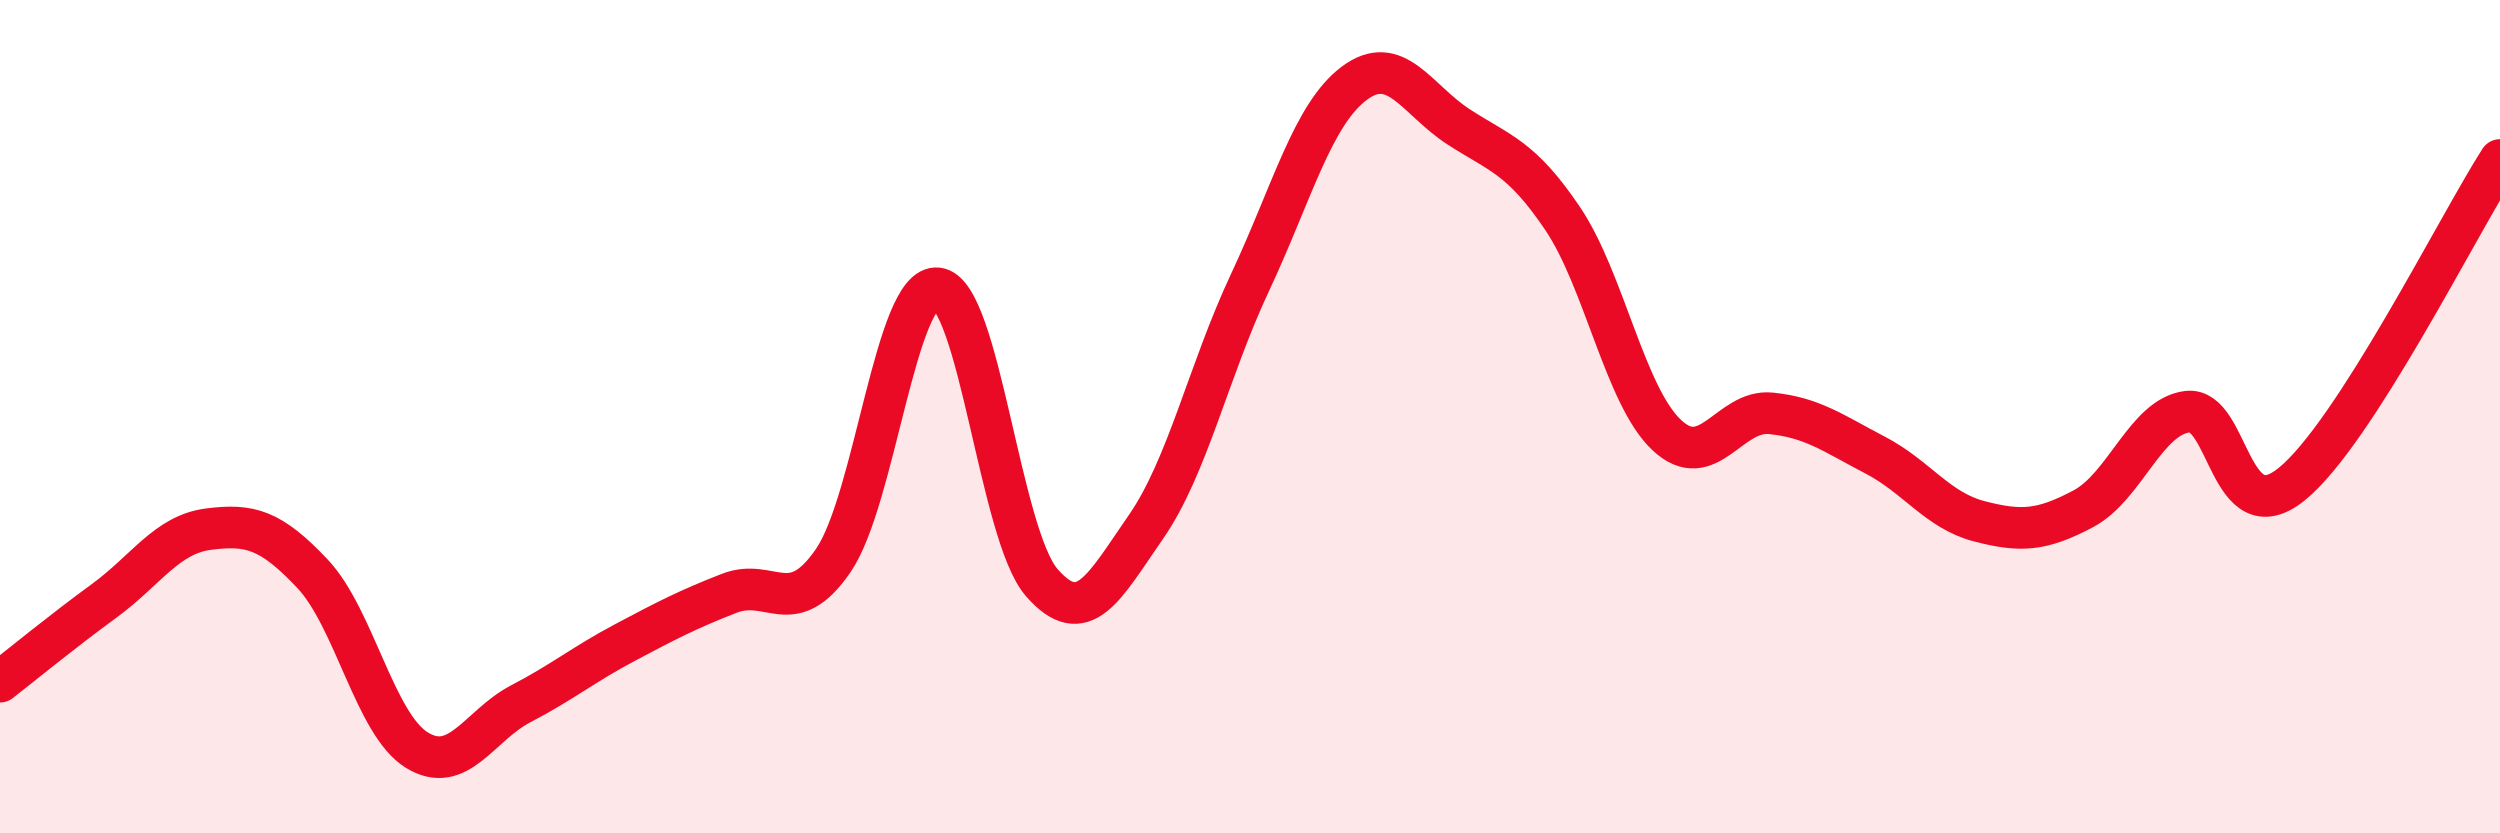
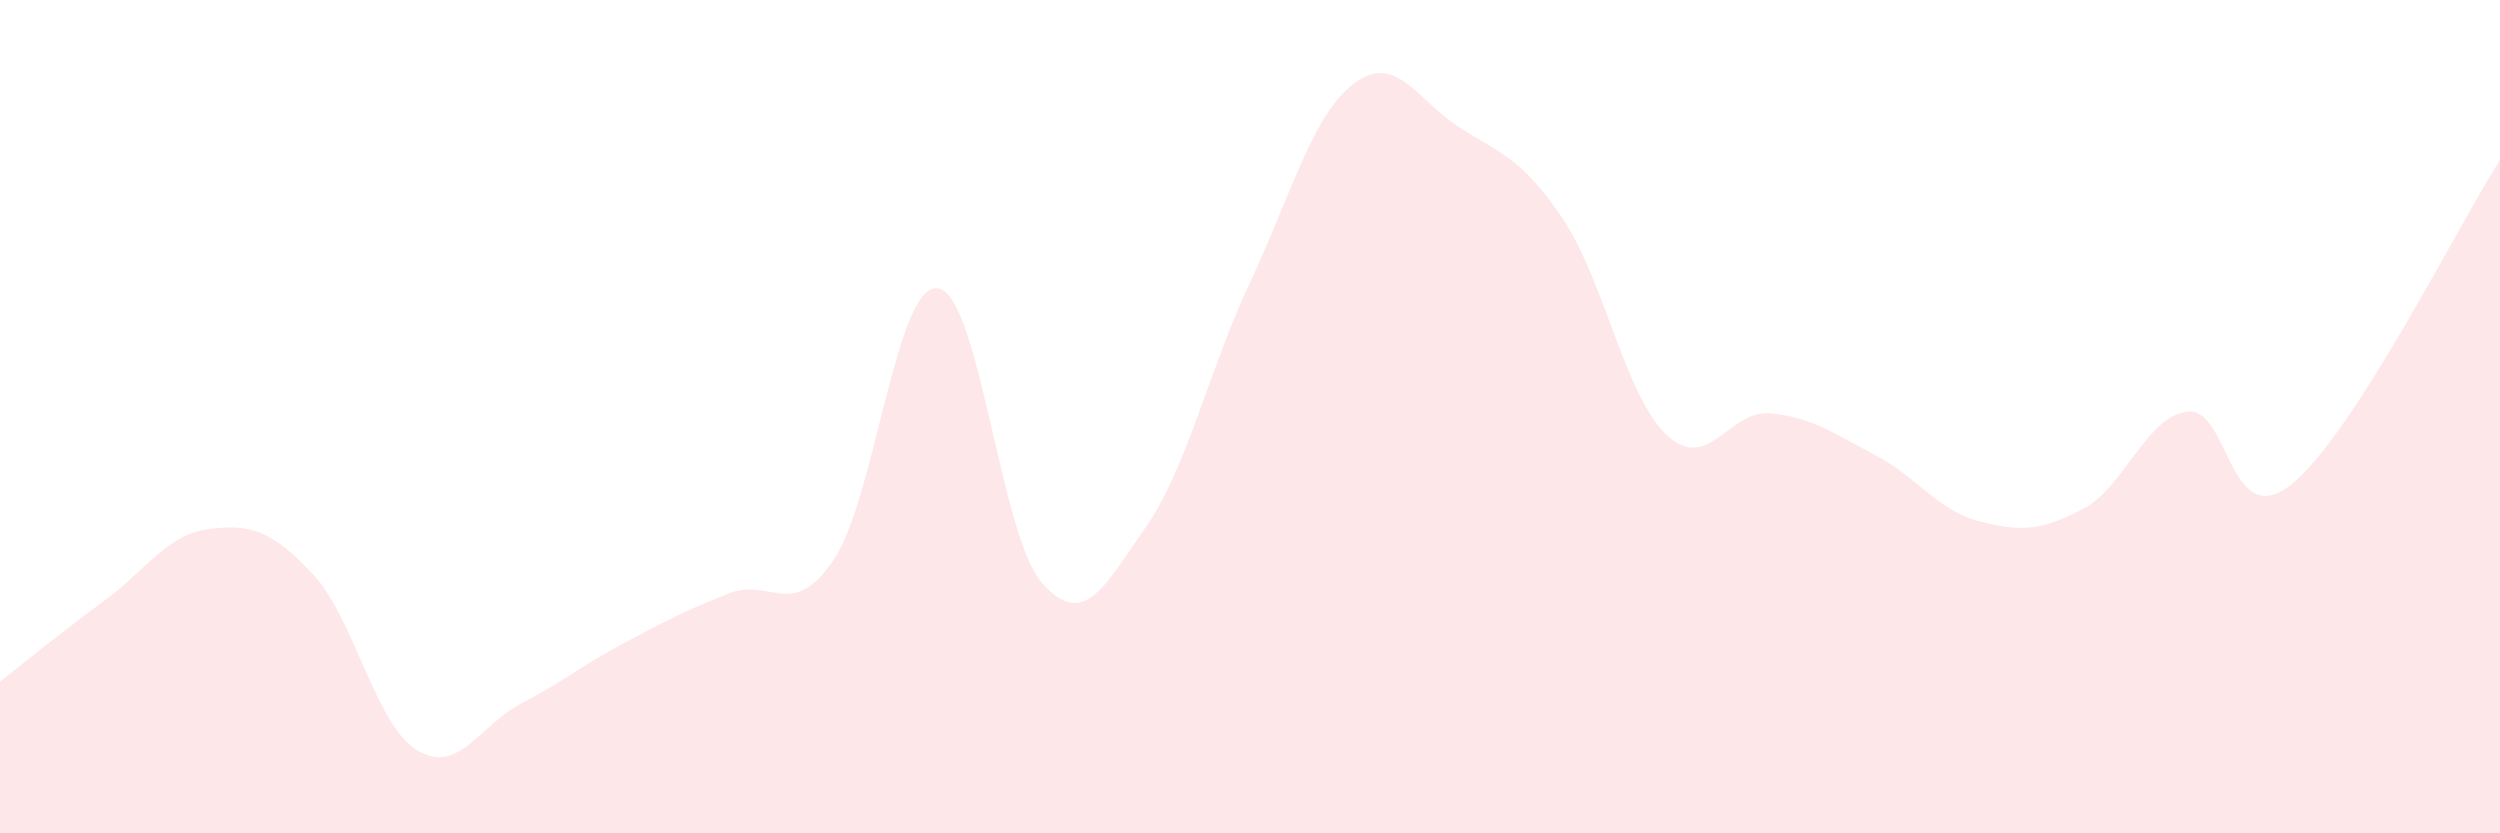
<svg xmlns="http://www.w3.org/2000/svg" width="60" height="20" viewBox="0 0 60 20">
  <path d="M 0,16.36 C 0.5,15.97 1.5,15.15 2.5,14.42 C 3.5,13.69 4,12.83 5,12.7 C 6,12.57 6.5,12.71 7.5,13.77 C 8.5,14.83 9,17.38 10,18 C 11,18.62 11.5,17.41 12.5,16.89 C 13.5,16.37 14,15.95 15,15.42 C 16,14.89 16.5,14.63 17.5,14.24 C 18.5,13.85 19,14.91 20,13.45 C 21,11.99 21.5,6.81 22.5,6.92 C 23.5,7.03 24,12.83 25,13.98 C 26,15.13 26.5,14.09 27.5,12.65 C 28.5,11.21 29,8.91 30,6.78 C 31,4.65 31.5,2.75 32.5,2 C 33.5,1.25 34,2.39 35,3.04 C 36,3.69 36.5,3.76 37.5,5.24 C 38.5,6.72 39,9.5 40,10.44 C 41,11.38 41.5,9.82 42.5,9.92 C 43.5,10.02 44,10.4 45,10.92 C 46,11.44 46.5,12.25 47.5,12.51 C 48.5,12.77 49,12.74 50,12.21 C 51,11.68 51.5,10 52.5,9.88 C 53.5,9.76 53.5,12.83 55,11.62 C 56.5,10.41 59,5.4 60,3.84L60 20L0 20Z" fill="#EB0A25" opacity="0.1" stroke-linecap="round" stroke-linejoin="round" />
-   <path d="M 0,16.36 C 0.5,15.97 1.5,15.15 2.5,14.42 C 3.5,13.69 4,12.83 5,12.7 C 6,12.57 6.5,12.71 7.5,13.77 C 8.5,14.83 9,17.38 10,18 C 11,18.62 11.5,17.41 12.5,16.89 C 13.5,16.37 14,15.95 15,15.42 C 16,14.89 16.5,14.63 17.5,14.24 C 18.5,13.85 19,14.91 20,13.45 C 21,11.99 21.5,6.81 22.5,6.92 C 23.5,7.03 24,12.83 25,13.98 C 26,15.13 26.5,14.09 27.5,12.65 C 28.5,11.21 29,8.91 30,6.78 C 31,4.65 31.5,2.75 32.5,2 C 33.5,1.25 34,2.39 35,3.04 C 36,3.69 36.5,3.76 37.5,5.24 C 38.5,6.72 39,9.5 40,10.44 C 41,11.38 41.5,9.82 42.5,9.92 C 43.5,10.02 44,10.4 45,10.92 C 46,11.44 46.5,12.25 47.5,12.51 C 48.5,12.77 49,12.74 50,12.21 C 51,11.68 51.5,10 52.5,9.88 C 53.5,9.76 53.5,12.83 55,11.62 C 56.5,10.41 59,5.4 60,3.84" stroke="#EB0A25" stroke-width="1" fill="none" stroke-linecap="round" stroke-linejoin="round" />
</svg>